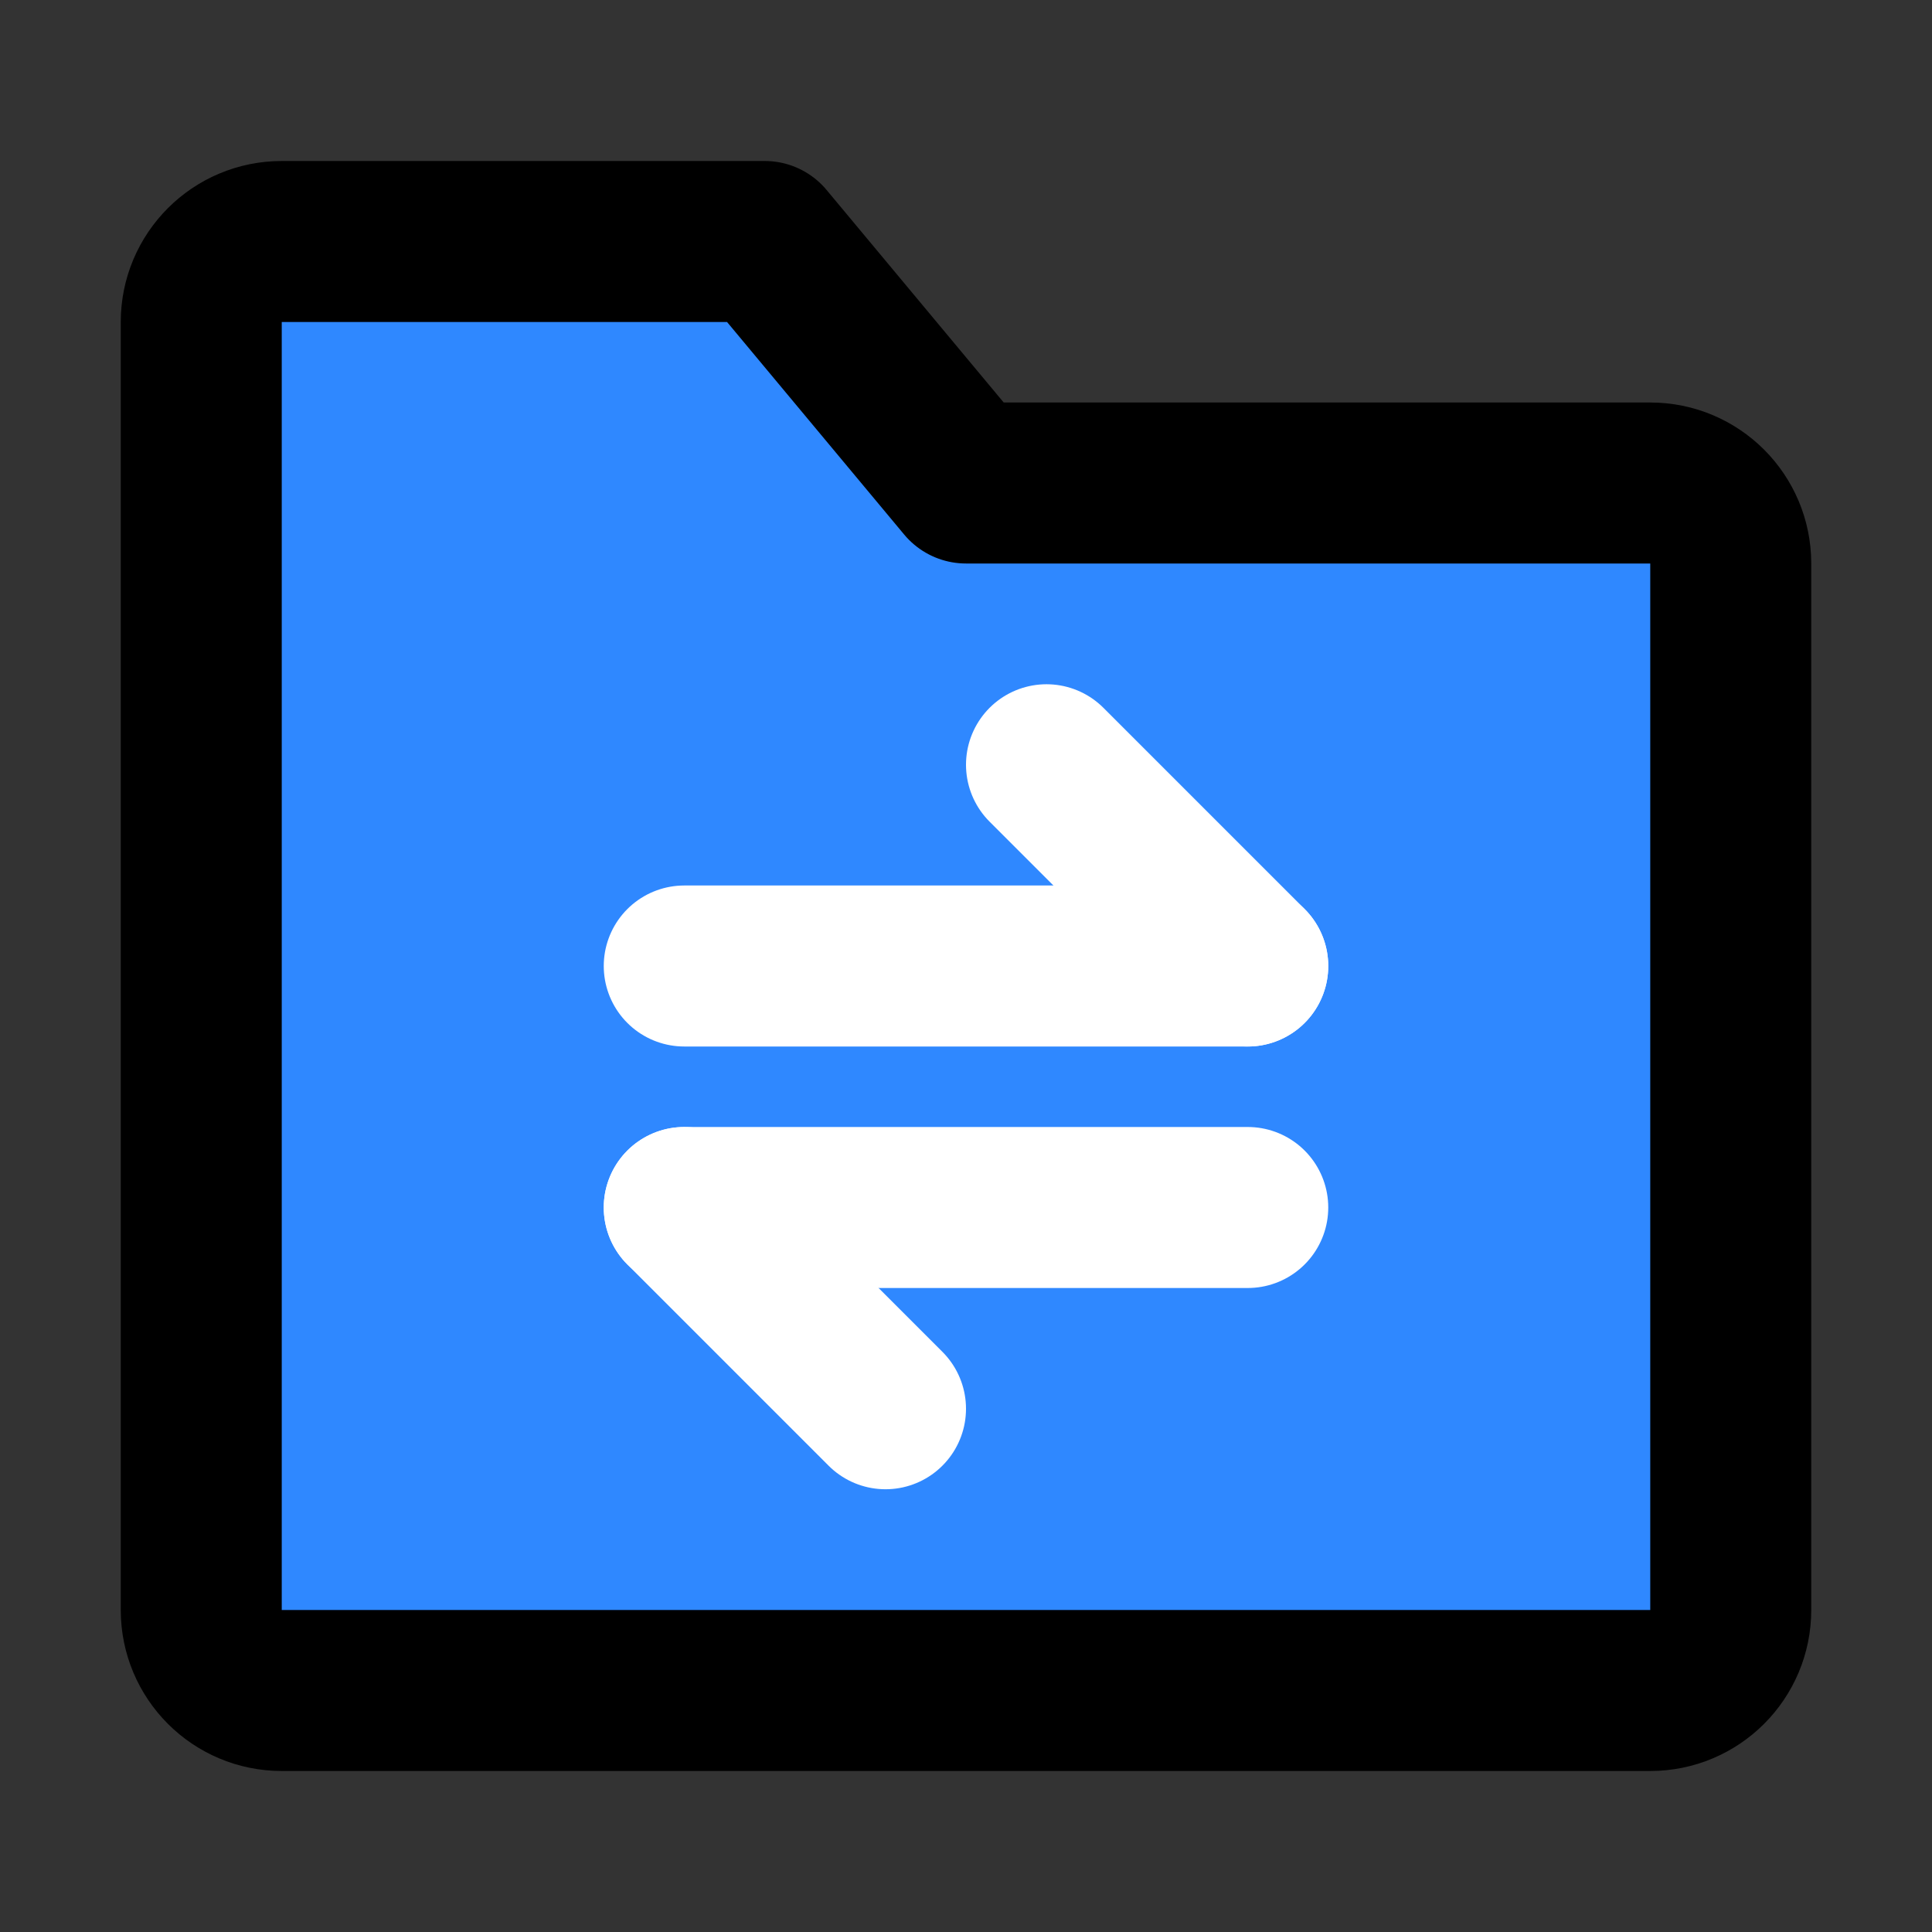
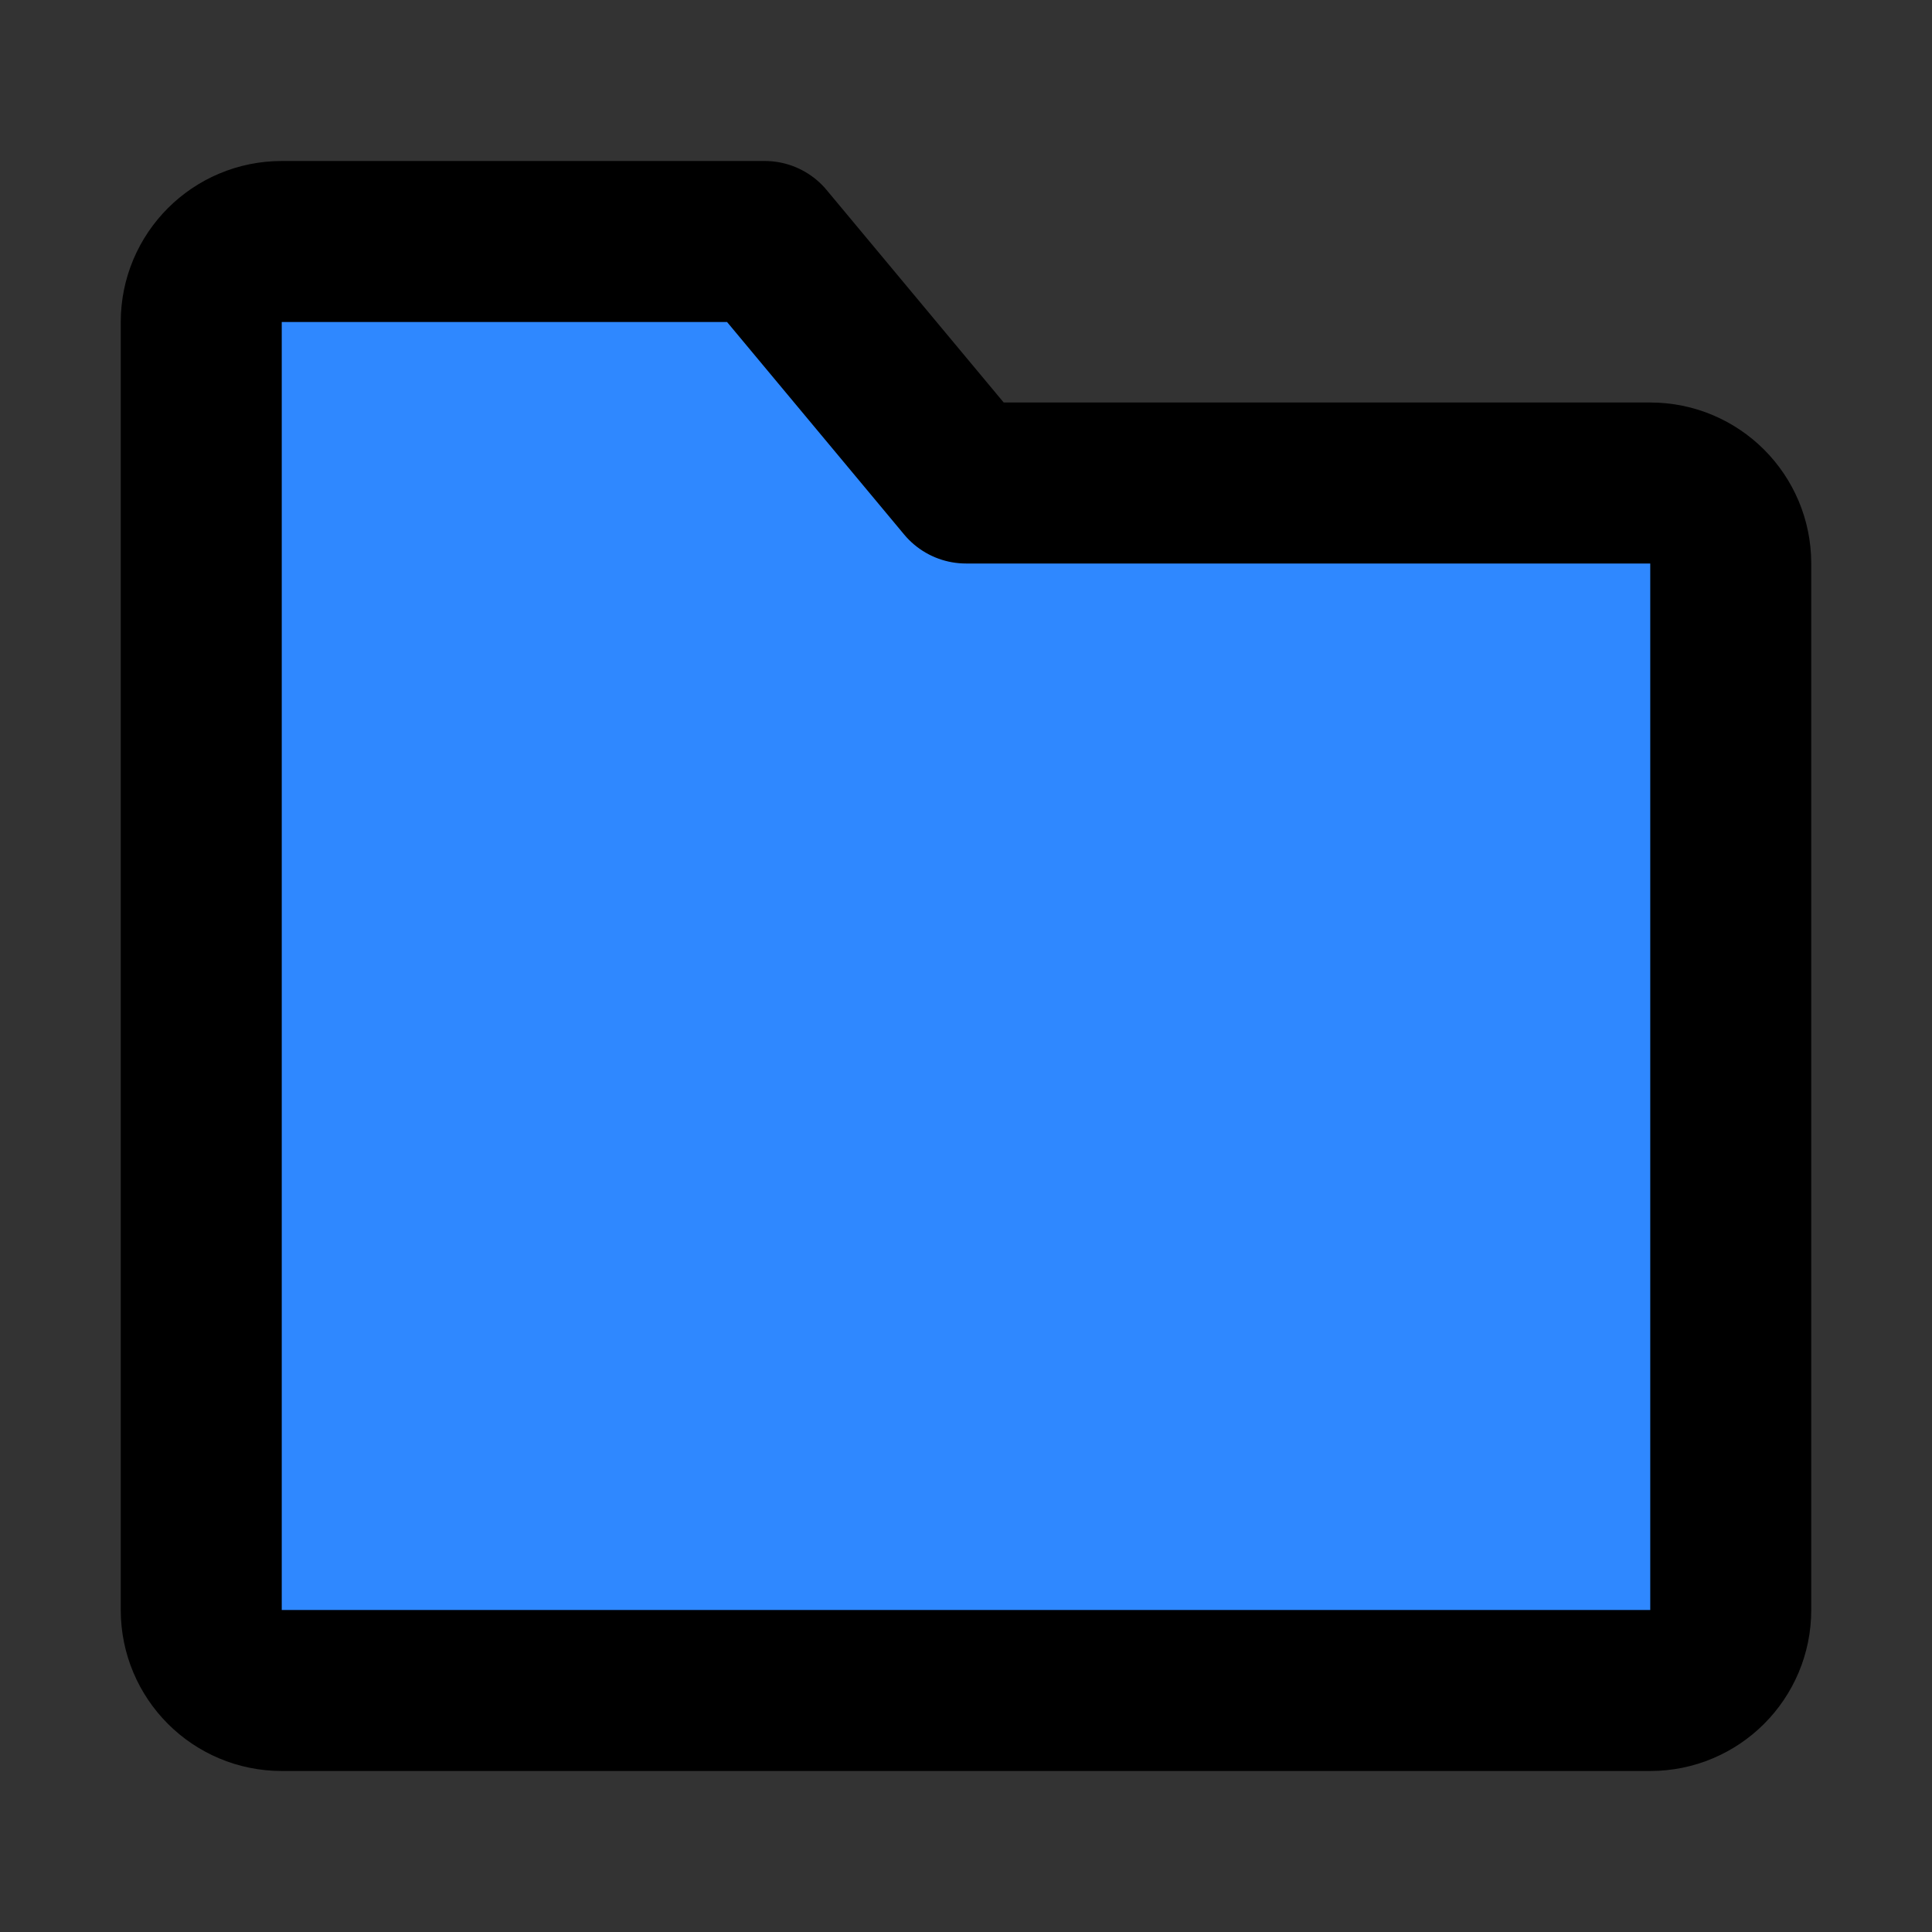
<svg xmlns="http://www.w3.org/2000/svg" fill="none" height="48" viewBox="0 0 48 48" width="48">
  <rect x="0" y="0" width="48" height="48" fill="#333333" stroke="none" />
  <path d="M5 8C5 6.895 5.895 6 7 6H19L24 12H41C42.105 12 43 12.895 43 14V40C43 41.105 42.105 42 41 42H7C5.895 42 5 41.105 5 40V8Z" fill="#2F88FF" stroke="black" stroke-linejoin="round" stroke-width="4" />
-   <path d="M17 24L31 24" stroke="white" stroke-linecap="round" stroke-linejoin="round" stroke-width="4" />
-   <path d="M17 30L31 30" stroke="white" stroke-linecap="round" stroke-linejoin="round" stroke-width="4" />
-   <path d="M31 24L26 19" stroke="white" stroke-linecap="round" stroke-linejoin="round" stroke-width="4" />
-   <path d="M22 35L17 30" stroke="white" stroke-linecap="round" stroke-linejoin="round" stroke-width="4" />
</svg>